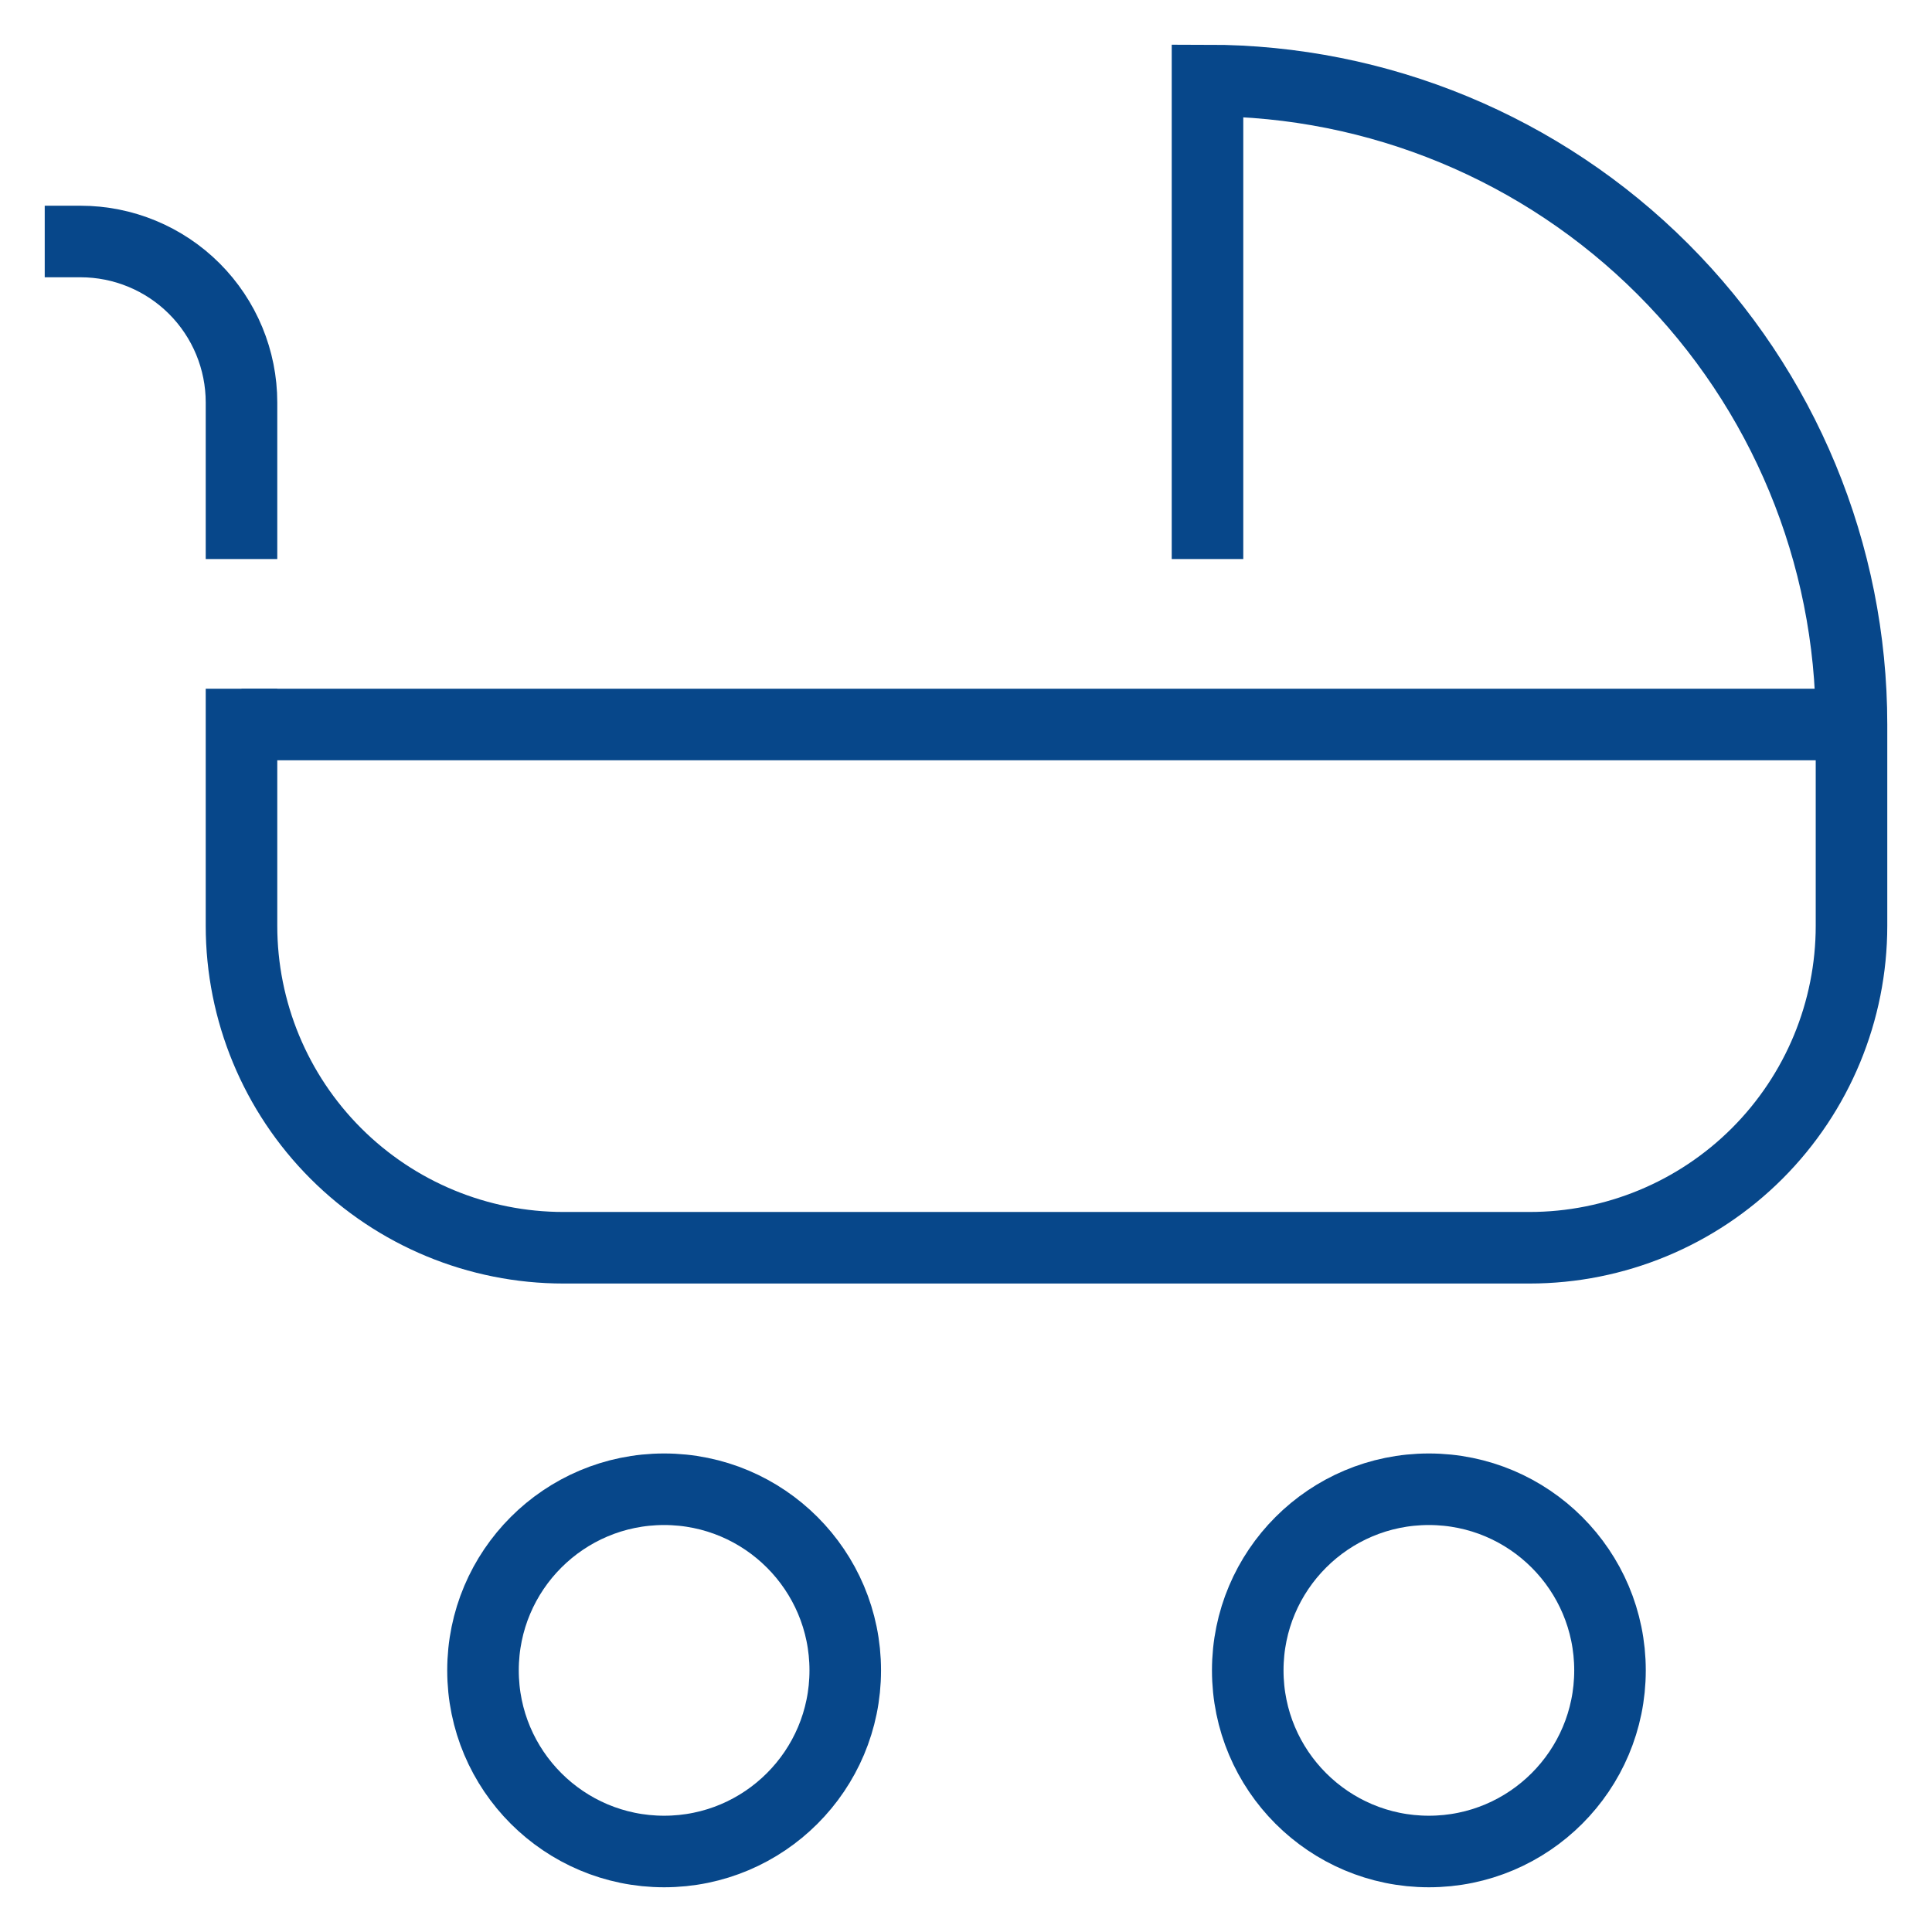
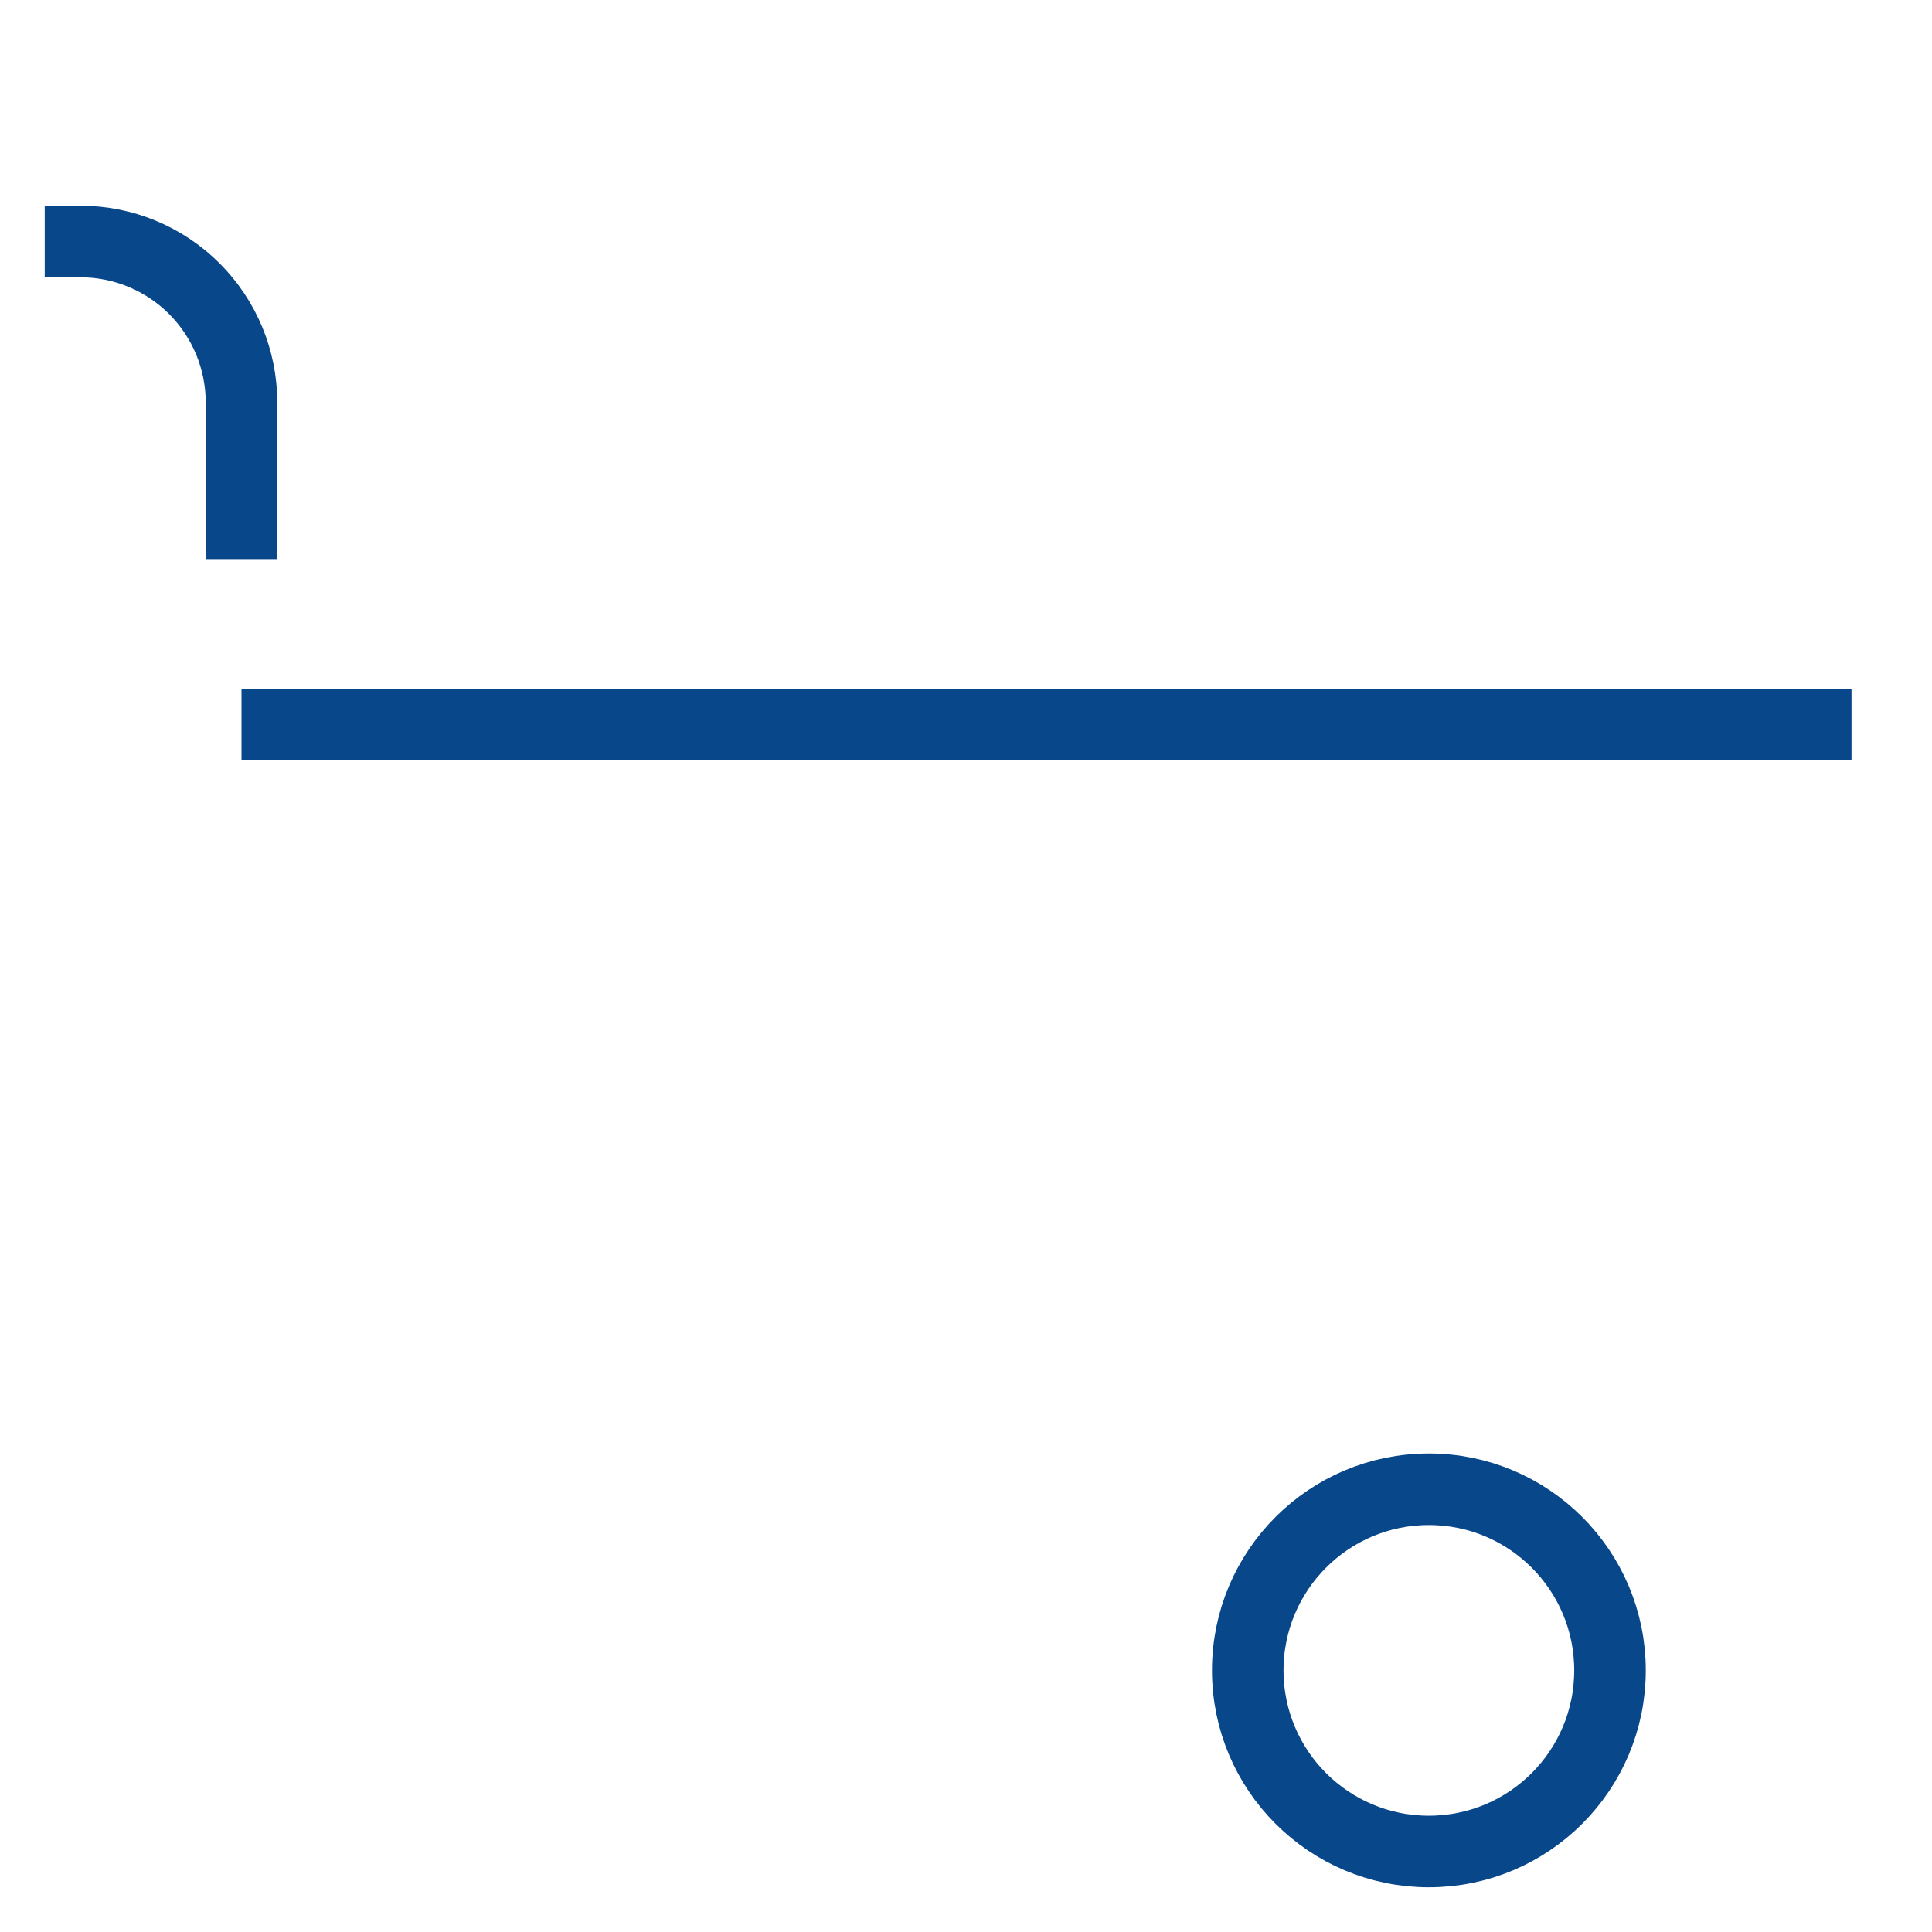
<svg xmlns="http://www.w3.org/2000/svg" width="108" height="108" viewBox="0 0 108 108" fill="none">
-   <path d="M37.125 103.5C42.717 103.5 47.25 98.967 47.25 93.375C47.25 87.783 42.717 83.25 37.125 83.25C31.533 83.25 27 87.783 27 93.375C27 98.967 31.533 103.5 37.125 103.5Z" stroke="#07478A" stroke-width="4" stroke-miterlimit="10" />
  <path d="M79.875 103.5C85.467 103.5 90 98.967 90 93.375C90 87.783 85.467 83.25 79.875 83.25C74.283 83.25 69.75 87.783 69.75 93.375C69.75 98.967 74.283 103.5 79.875 103.5Z" stroke="#07478A" stroke-width="4" stroke-miterlimit="10" />
  <path d="M4.5 13.5C6.887 13.5 9.176 14.448 10.864 16.136C12.552 17.824 13.5 20.113 13.5 22.5V29.25" stroke="#07478A" stroke-width="4" stroke-miterlimit="10" stroke-linecap="square" />
-   <path d="M13.5 40.5V51.75C13.5 56.524 15.396 61.102 18.772 64.478C22.148 67.854 26.726 69.75 31.5 69.75H85.5C90.274 69.75 94.852 67.854 98.228 64.478C101.604 61.102 103.5 56.524 103.5 51.75V40.5C103.5 30.952 99.707 21.796 92.956 15.044C86.204 8.293 77.048 4.5 67.5 4.5V29.25" stroke="#07478A" stroke-width="4" stroke-miterlimit="10" stroke-linecap="square" />
  <path d="M103.5 40.5H13.5" stroke="#07478A" stroke-width="4" stroke-miterlimit="10" />
</svg>